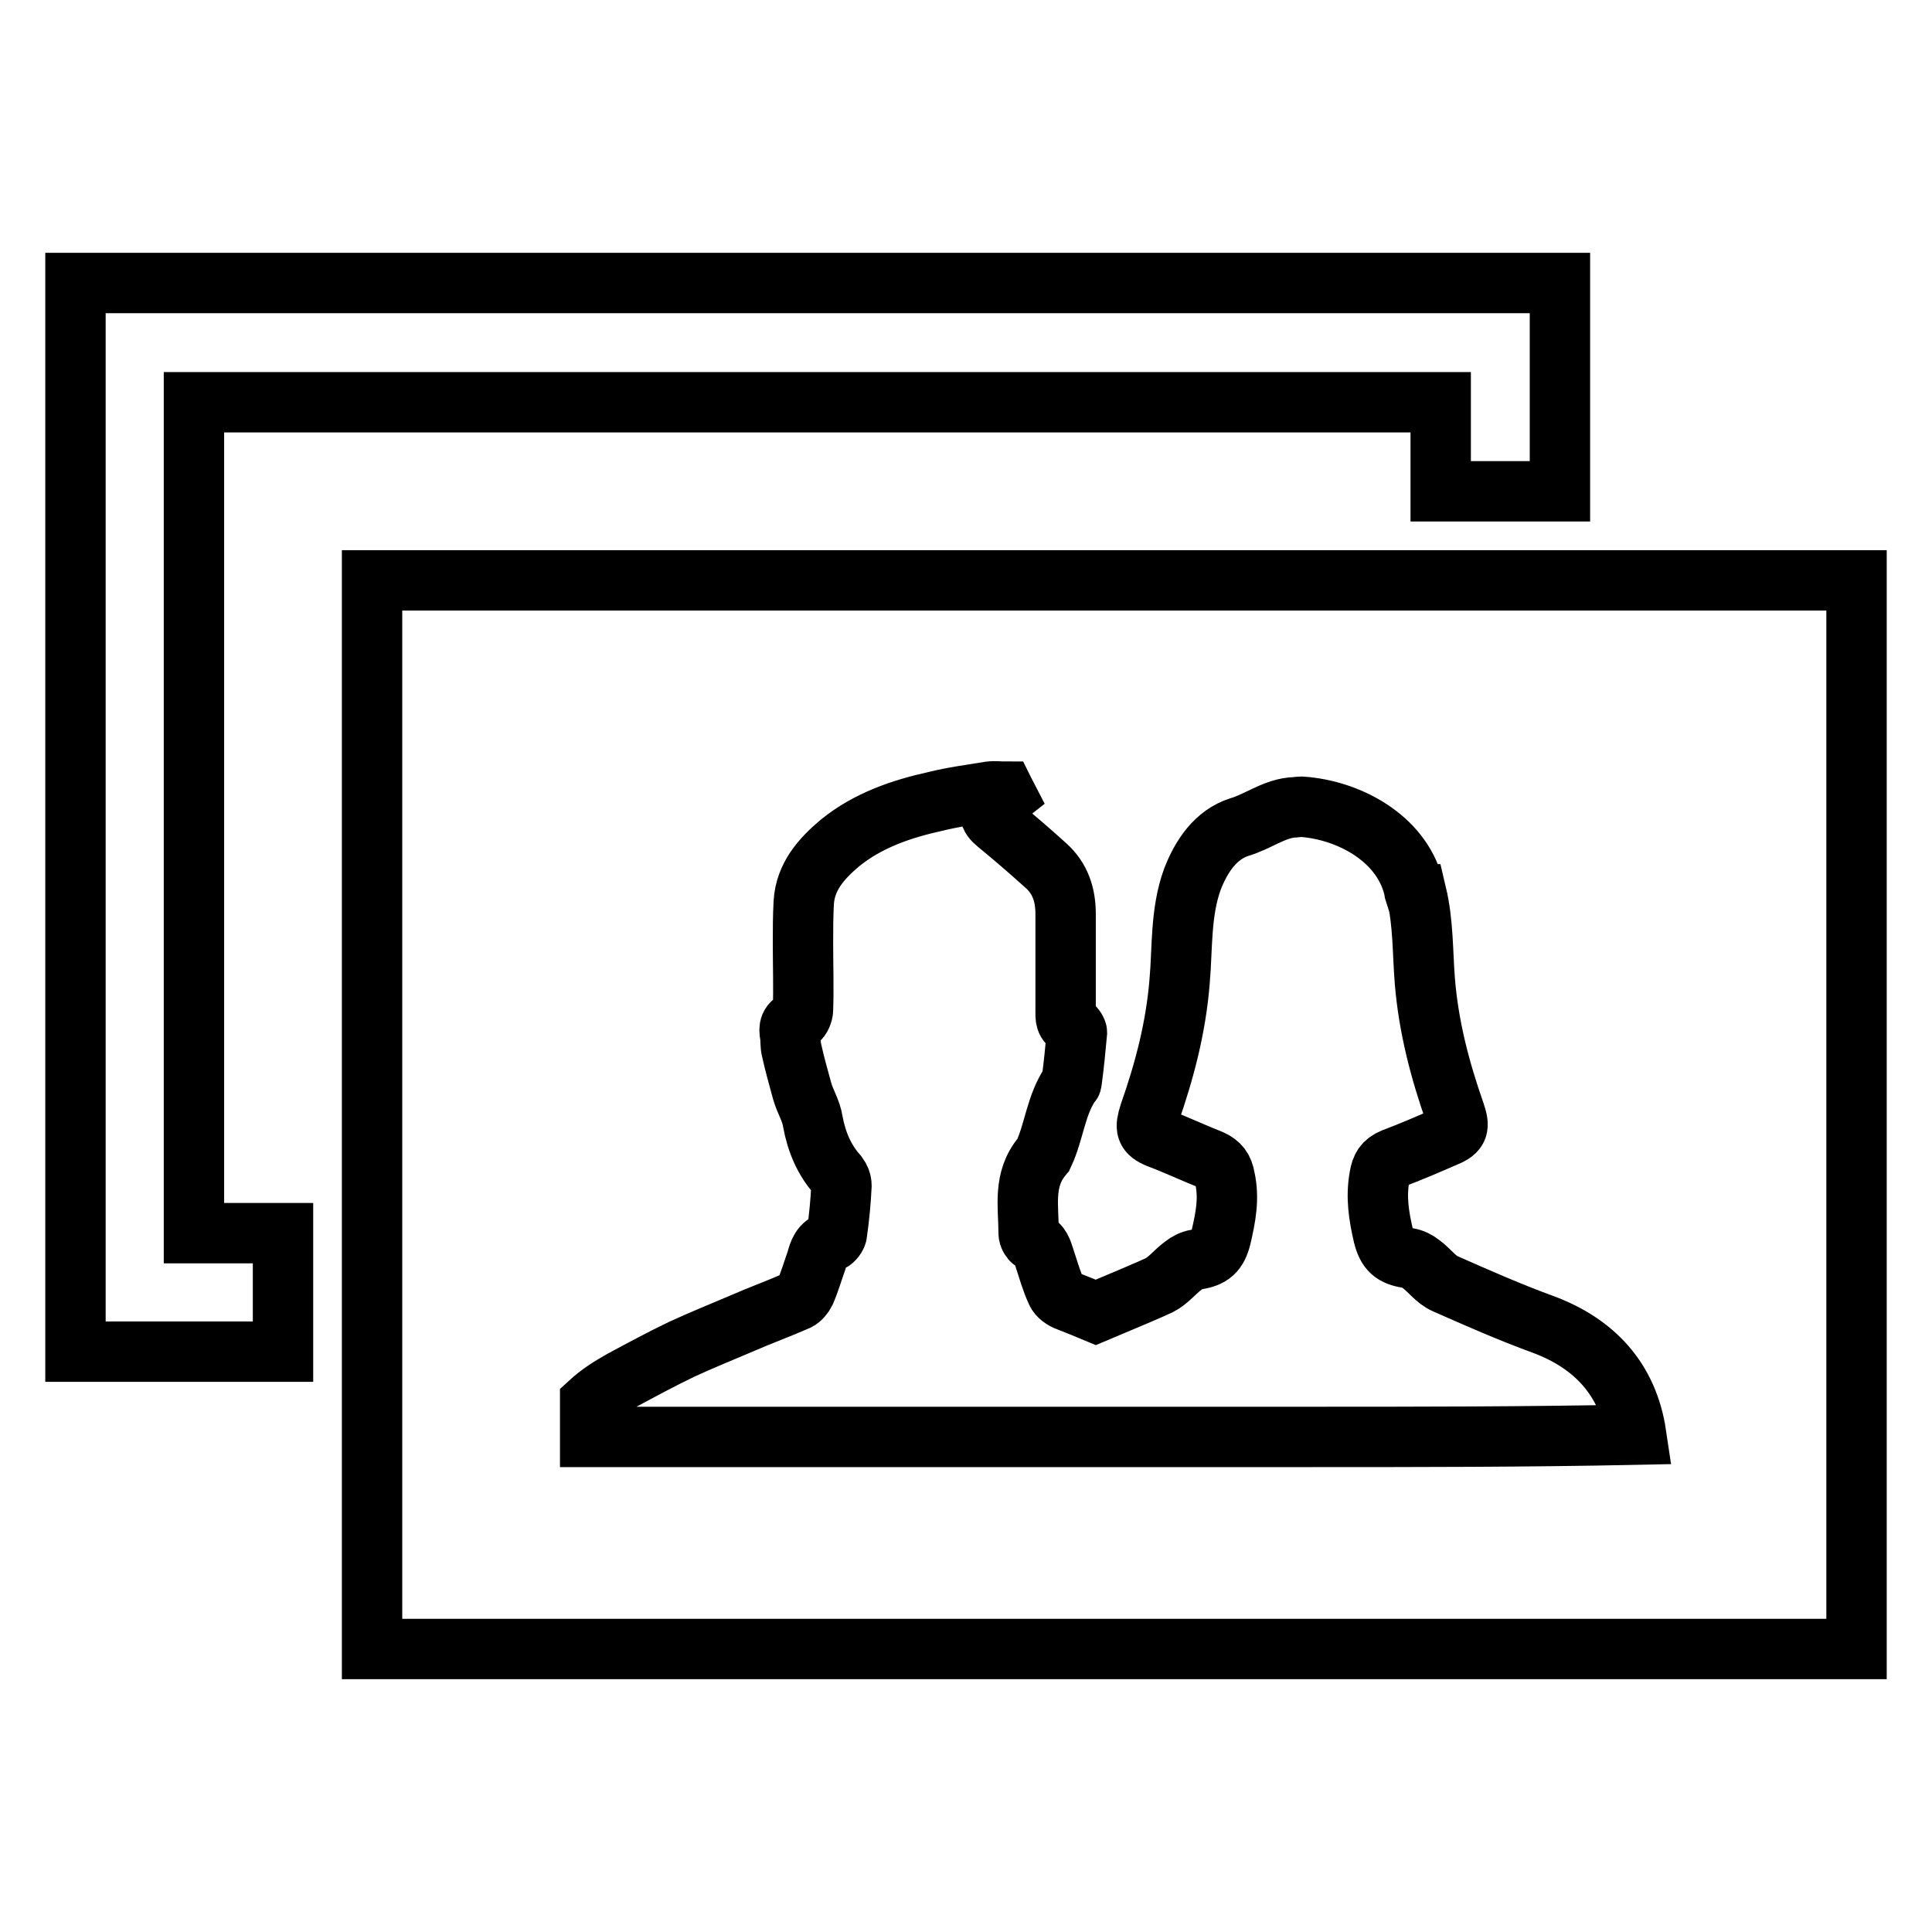
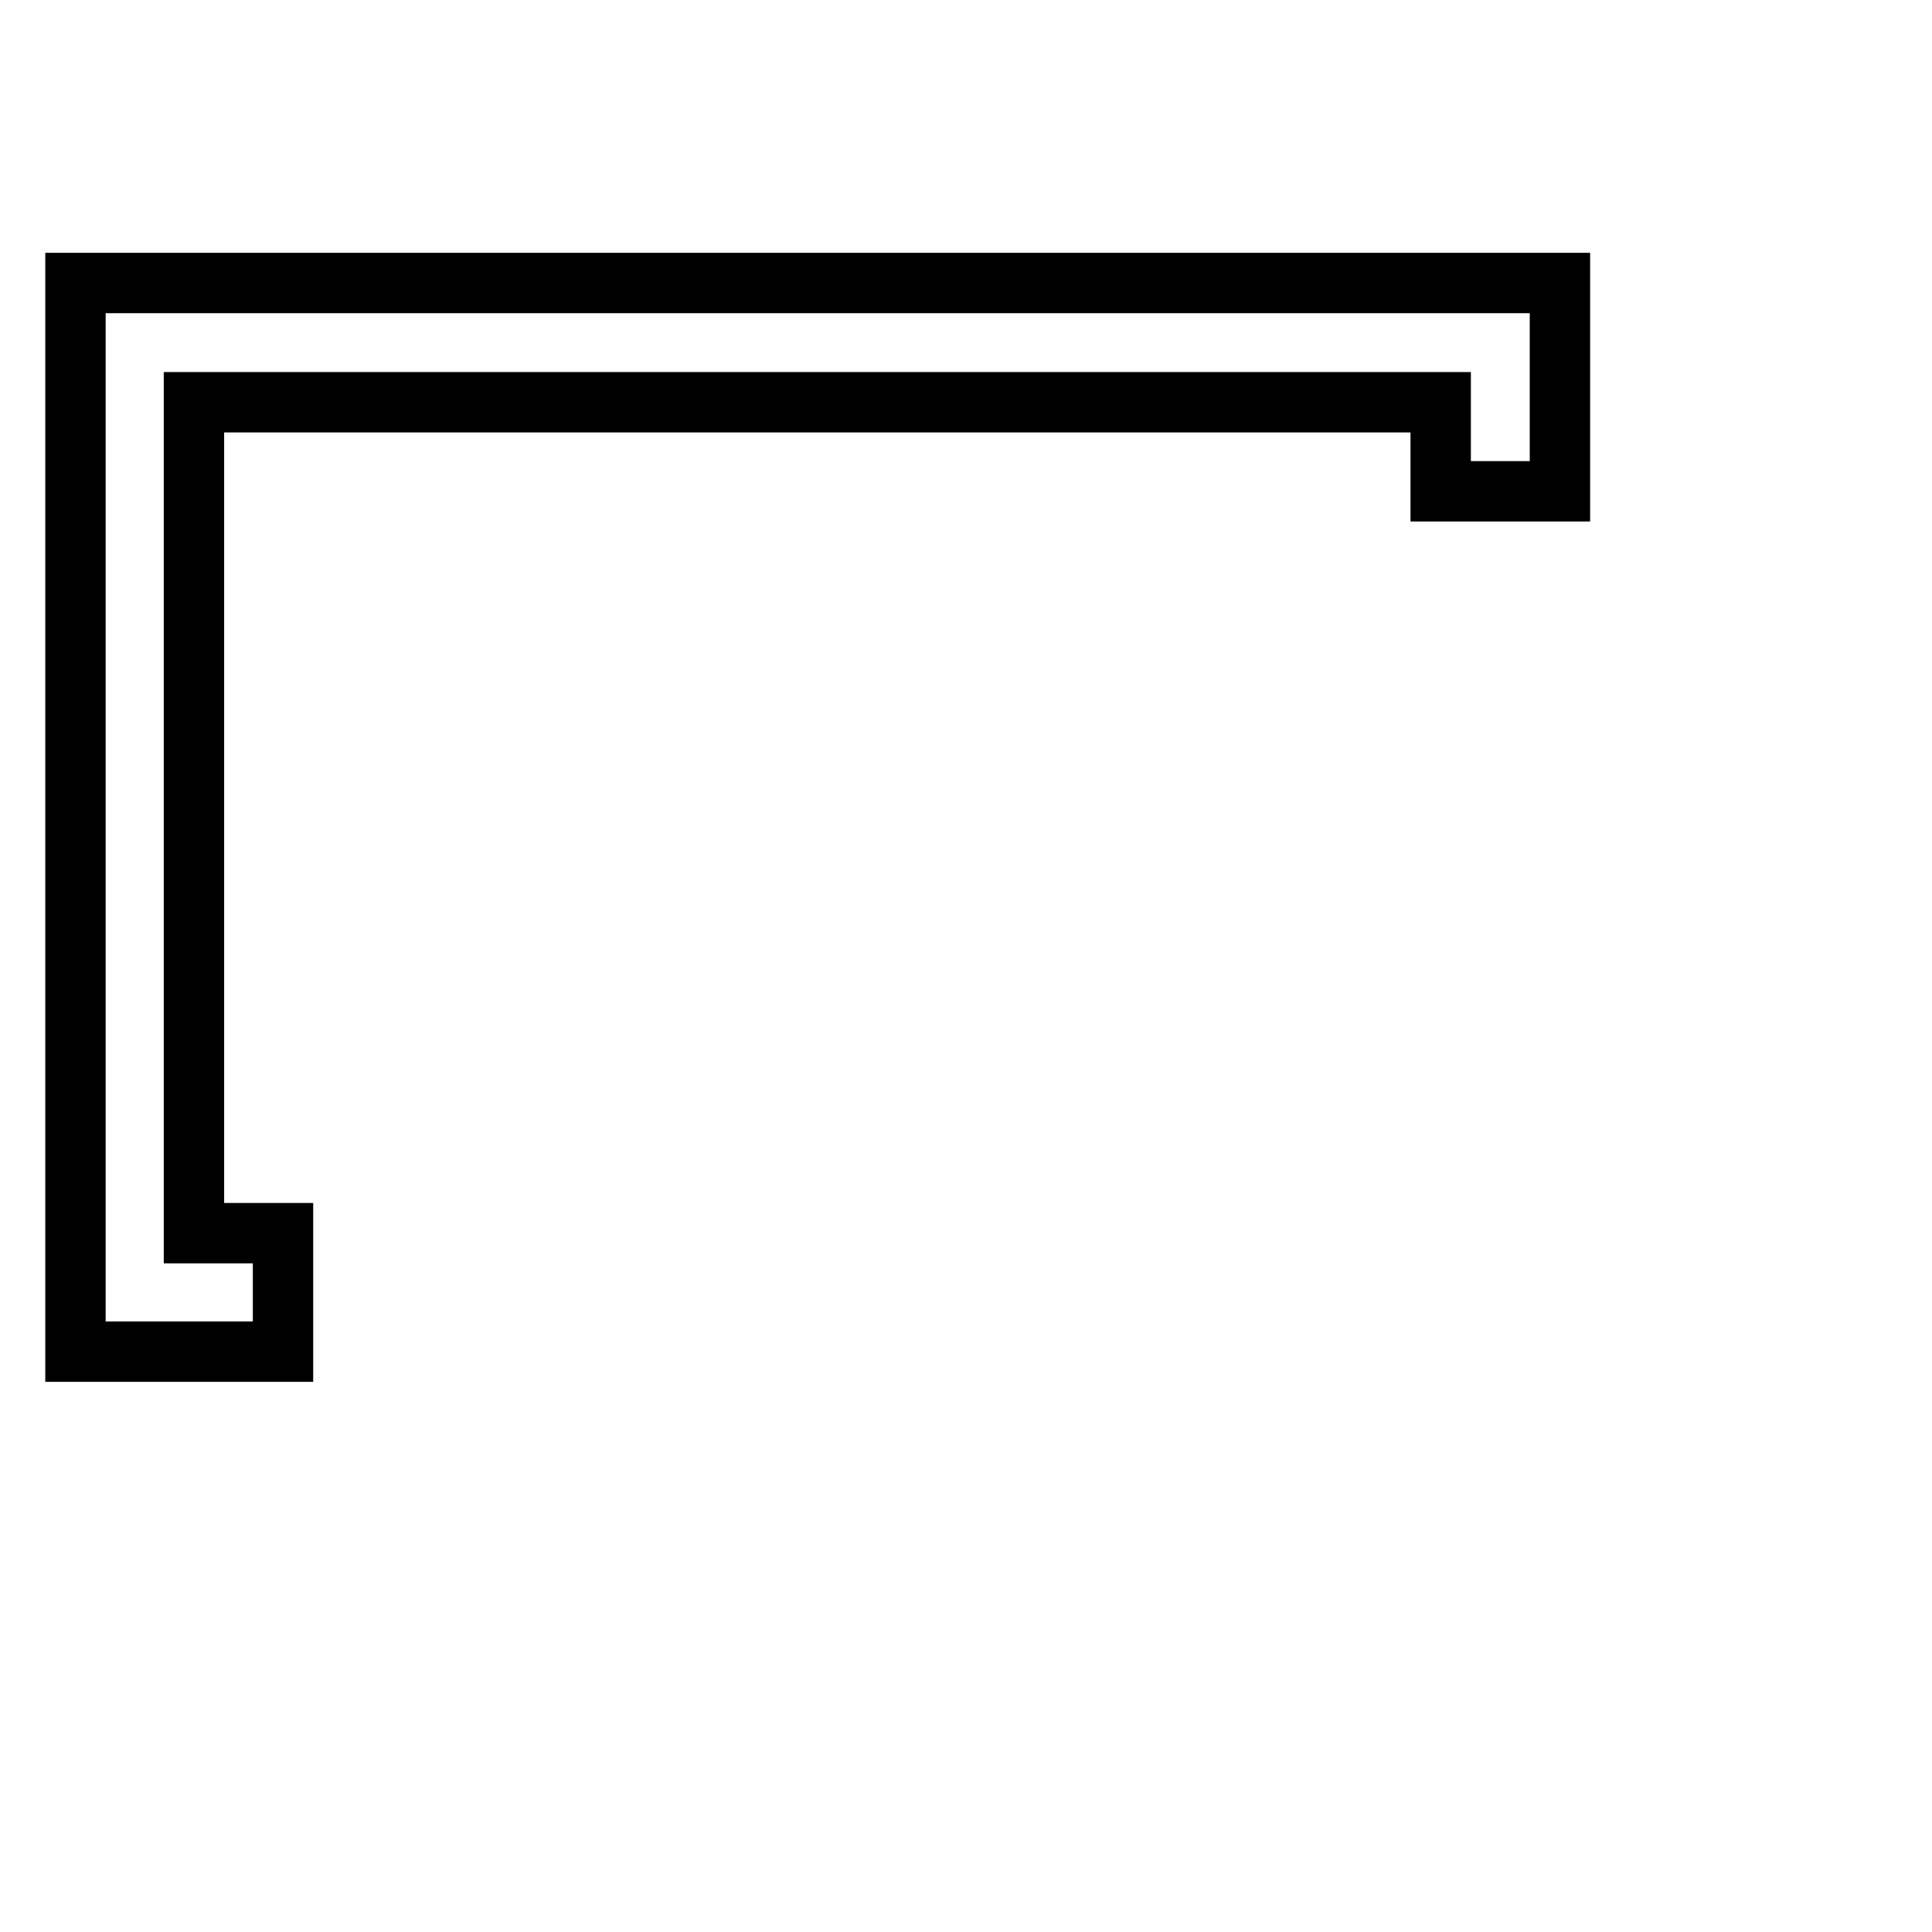
<svg xmlns="http://www.w3.org/2000/svg" version="1.1" x="0px" y="0px" viewBox="0 0 256 256" enable-background="new 0 0 256 256" xml:space="preserve">
  <g>
    <g>
      <g>
        <g>
          <path stroke-width="8" fill-opacity="0" stroke="#000000" d="M37.5 163.4L25.7 163.4 25.7 53.3 190.9 53.3 190.9 65.1 206.7 65.1 206.7 37.5 10 37.5 10 179.1 37.5 179.1 z" />
-           <path stroke-width="8" fill-opacity="0" stroke="#000000" d="M49.3,76.9v141.6H246V76.9H49.3z M172.9,190.4C172.9,190.4,172.9,190.4,172.9,190.4c-0.1,0-1.7,0-3.8,0c-5,0-13.3,0-13.3,0c-25.9,0-51.8,0-77.6,0v-4.6c1.2-1.1,2.6-2,4.2-2.9c2.6-1.4,5.2-2.8,7.9-4.1c2.6-1.2,5.3-2.3,7.9-3.4c2.5-1.1,5-2,7.5-3.1c0.4-0.2,0.8-0.7,1-1.1c0.6-1.4,1-2.8,1.5-4.2c0.3-1.1,0.6-2.1,1.9-2.5c0.3-0.1,0.8-0.7,0.8-1.1c0.3-2.1,0.5-4.2,0.6-6.3c0-0.5-0.2-1-0.5-1.4c-1.8-2-2.8-4.4-3.3-7.1c-0.2-1.4-1-2.6-1.4-4c-0.5-1.8-1-3.6-1.4-5.4c-0.2-0.7-0.1-1.4-0.2-2c-0.2-1-0.1-1.7,1.1-2.1c0.3-0.1,0.6-0.9,0.6-1.3c0.1-2.9,0-5.9,0-8.8c0-1.8,0-3.6,0.1-5.4c0.2-3.4,2.3-5.8,4.8-7.9c3.7-3,8.1-4.5,12.6-5.5c2.4-0.6,4.8-0.9,7.2-1.3c0.7-0.1,1.3,0,2,0c0.1,0.2,0.2,0.3,0.3,0.5c-0.5,0.4-1.1,0.7-1.5,1.1c-1,1-0.9,1.7,0.2,2.6c2.2,1.8,4.4,3.7,6.5,5.6c1.9,1.7,2.6,3.9,2.6,6.4c0,4.2,0,8.5,0,12.8c0,0.9-0.1,1.7,1,2.1c0.2,0.1,0.5,0.6,0.5,0.8c-0.2,2.2-0.4,4.3-0.7,6.5c0,0.1,0,0.2-0.1,0.2c-2,2.9-2.2,6.4-3.6,9.4c-0.1,0.1-0.1,0.2-0.2,0.3c-2.6,3.1-1.8,6.7-1.8,10.2c0,0.4,0.3,0.9,0.5,1c1.1,0.5,1.3,1.4,1.6,2.3c0.5,1.5,0.9,3,1.6,4.5c0.2,0.5,0.9,1,1.5,1.2c1.3,0.5,2.5,1,3.7,1.5c3.1-1.3,7.6-3.2,8.4-3.6c1.2-0.6,2.1-1.8,3.2-2.6c0.5-0.4,1.1-0.7,1.7-0.8c2-0.3,2.8-1,3.3-3c0.6-2.6,1.1-5.1,0.5-7.8c-0.2-1.2-0.7-1.9-1.8-2.4c-2.3-0.9-4.6-2-7-2.9c-1.7-0.7-1.8-1.3-1.2-3.2c2-5.7,3.5-11.4,4-17.5c0.4-4.5,0.1-9.2,1.7-13.6c1.2-3.1,3.1-5.9,6.2-6.9c2.4-0.7,4.4-2.3,6.9-2.6c0.5,0,0.9-0.1,1.3-0.1c0,0,0.1,0,0.1,0c6,0.4,13.1,4,14.8,10.6c0.1,0.3,0.1,0.7,0.2,1h0.2c0.9,3.8,0.8,7.7,1.1,11.5c0.5,6.1,2,11.8,4,17.5c0.6,1.8,0.5,2.4-1.2,3.1c-2.3,1-4.6,2-7,2.9c-1.2,0.5-1.6,1.2-1.8,2.4c-0.5,2.7-0.1,5.2,0.5,7.8c0.5,2,1.3,2.7,3.3,3c0.6,0.1,1.2,0.4,1.7,0.8c1.1,0.8,2,2.1,3.2,2.6c4.3,1.9,8.6,3.8,13,5.4c6.7,2.5,11.2,7.2,12.3,14.6C202.4,190.4,187.7,190.4,172.9,190.4z" />
        </g>
      </g>
      <g />
      <g />
      <g />
      <g />
      <g />
      <g />
      <g />
      <g />
      <g />
      <g />
      <g />
      <g />
      <g />
      <g />
      <g />
    </g>
  </g>
</svg>